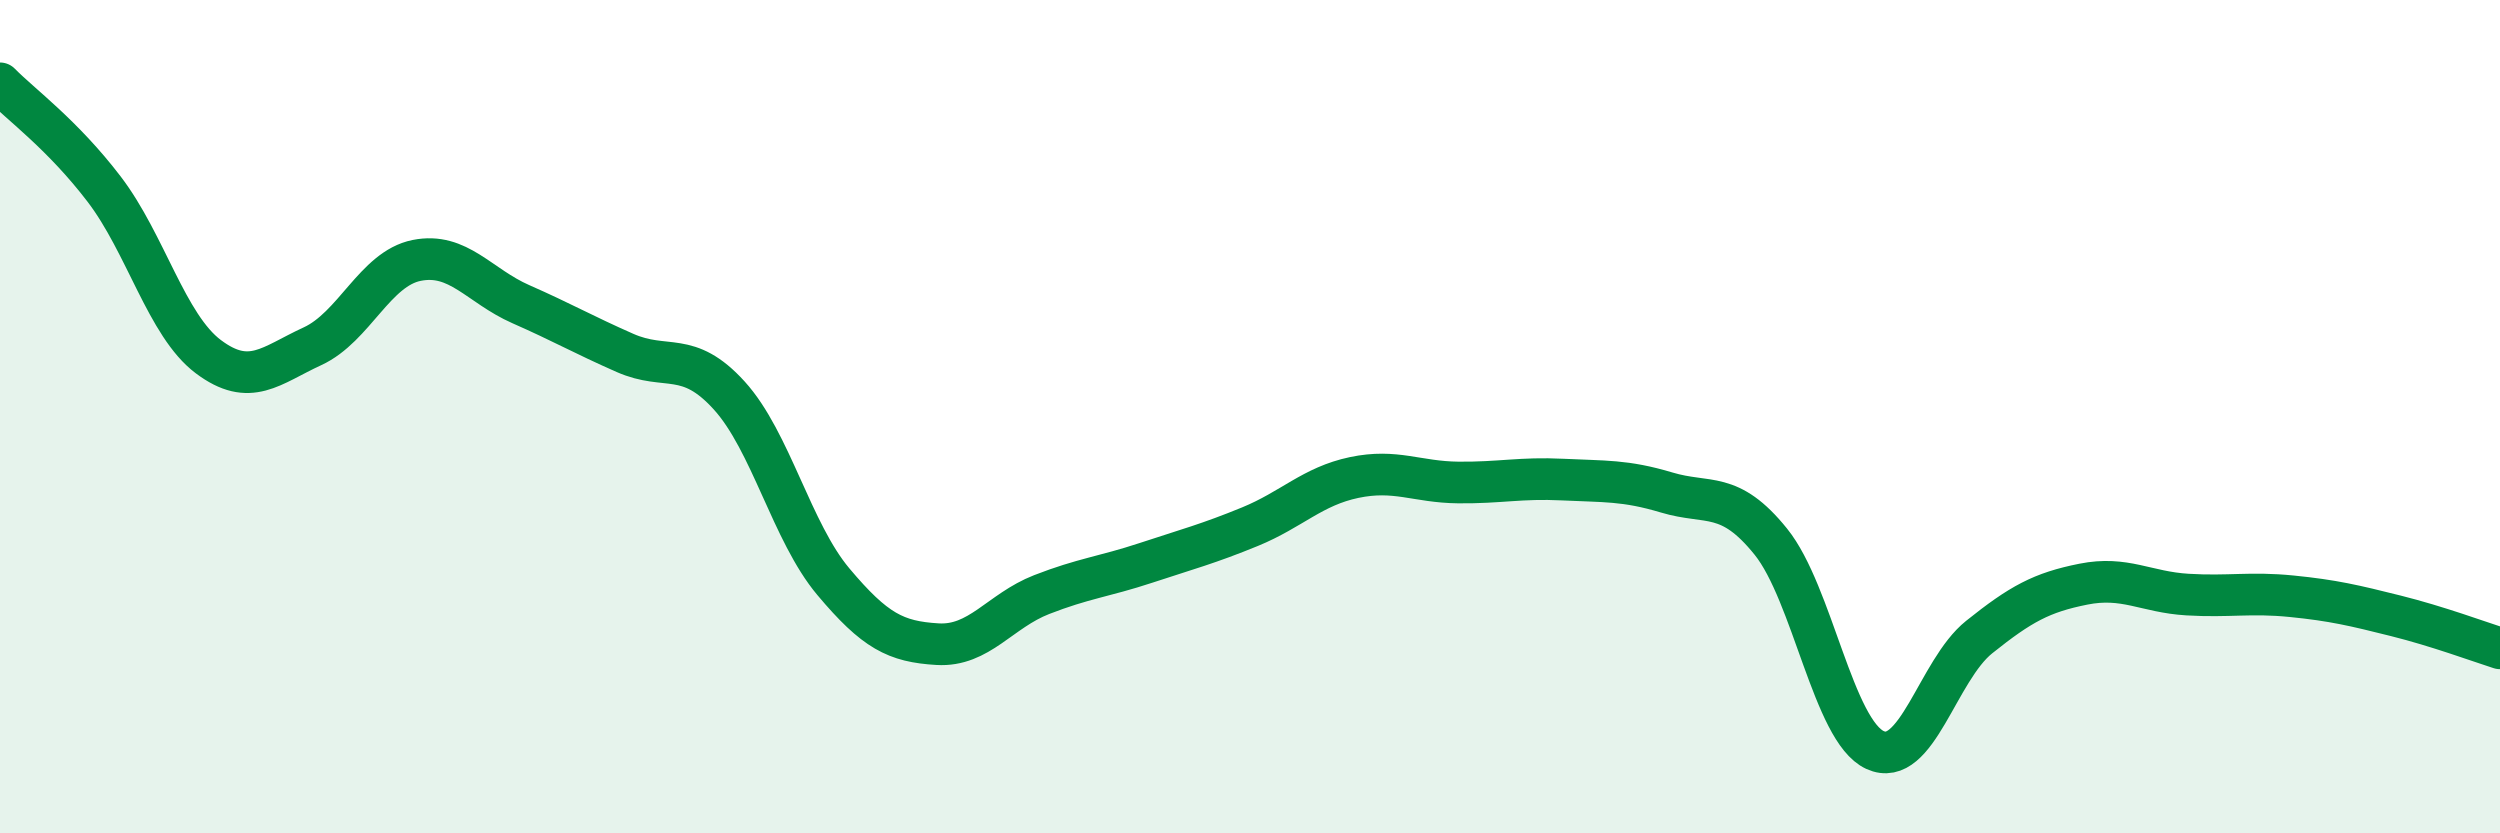
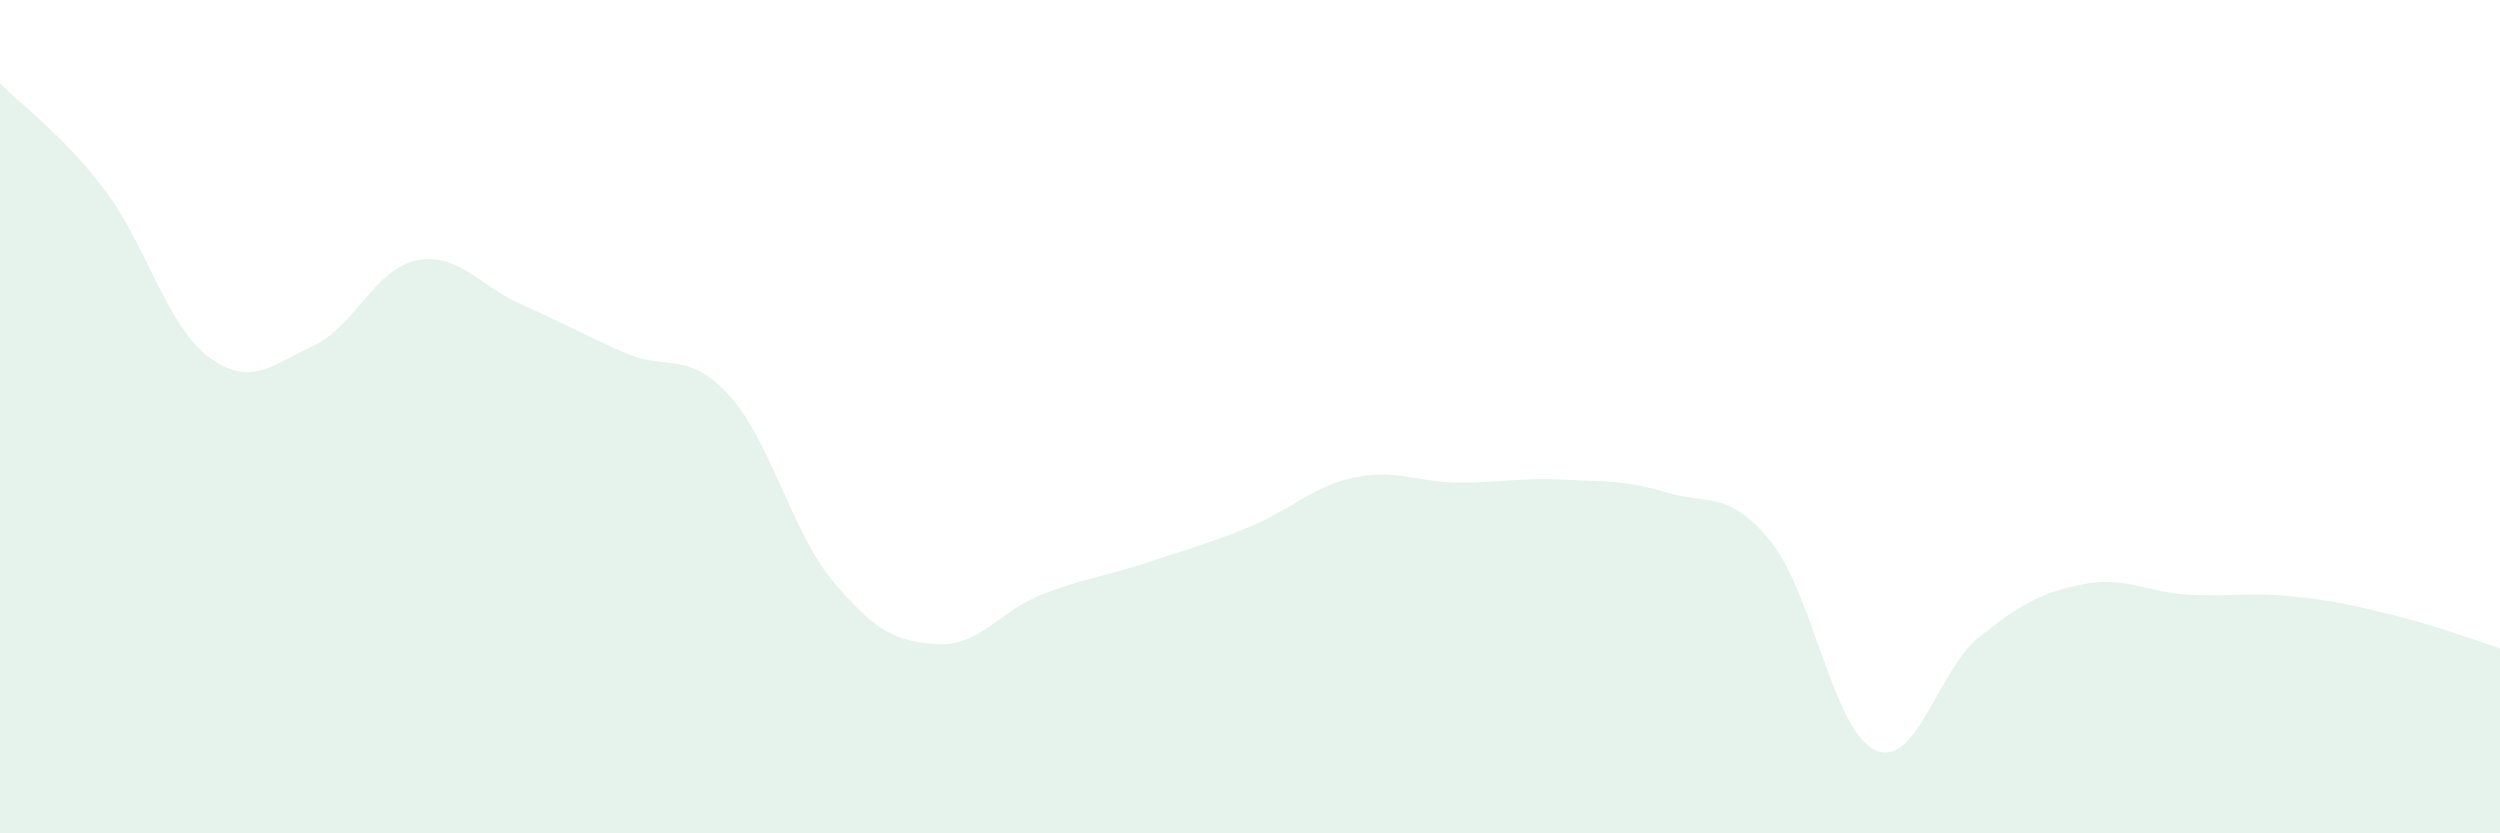
<svg xmlns="http://www.w3.org/2000/svg" width="60" height="20" viewBox="0 0 60 20">
  <path d="M 0,2 C 0.5,2.51 1.5,3.23 2.5,4.54 C 3.5,5.85 4,7.81 5,8.56 C 6,9.31 6.5,8.77 7.5,8.31 C 8.5,7.85 9,6.45 10,6.25 C 11,6.05 11.5,6.86 12.5,7.3 C 13.5,7.74 14,8.03 15,8.47 C 16,8.91 16.5,8.39 17.5,9.49 C 18.5,10.59 19,12.77 20,13.96 C 21,15.15 21.5,15.4 22.5,15.46 C 23.5,15.52 24,14.66 25,14.27 C 26,13.88 26.5,13.84 27.5,13.51 C 28.5,13.18 29,13.05 30,12.64 C 31,12.23 31.5,11.67 32.5,11.46 C 33.5,11.25 34,11.57 35,11.58 C 36,11.59 36.5,11.46 37.5,11.51 C 38.5,11.56 39,11.52 40,11.82 C 41,12.12 41.5,11.76 42.5,13 C 43.5,14.24 44,17.54 45,18 C 46,18.46 46.5,16.09 47.5,15.29 C 48.5,14.49 49,14.22 50,14.02 C 51,13.82 51.5,14.21 52.5,14.27 C 53.5,14.33 54,14.21 55,14.31 C 56,14.41 56.5,14.53 57.5,14.78 C 58.5,15.03 59.5,15.4 60,15.56L60 20L0 20Z" fill="#008740" opacity="0.1" stroke-linecap="round" stroke-linejoin="round" />
-   <path d="M 0,2 C 0.5,2.51 1.5,3.23 2.5,4.54 C 3.5,5.85 4,7.81 5,8.56 C 6,9.31 6.5,8.77 7.5,8.31 C 8.5,7.85 9,6.45 10,6.25 C 11,6.05 11.5,6.86 12.5,7.3 C 13.5,7.74 14,8.03 15,8.47 C 16,8.91 16.5,8.39 17.5,9.49 C 18.5,10.59 19,12.77 20,13.96 C 21,15.15 21.5,15.4 22.5,15.46 C 23.5,15.52 24,14.66 25,14.27 C 26,13.88 26.5,13.84 27.5,13.51 C 28.5,13.18 29,13.05 30,12.64 C 31,12.23 31.5,11.67 32.5,11.46 C 33.5,11.25 34,11.57 35,11.58 C 36,11.59 36.5,11.46 37.5,11.51 C 38.5,11.56 39,11.52 40,11.82 C 41,12.12 41.5,11.76 42.5,13 C 43.5,14.24 44,17.54 45,18 C 46,18.46 46.5,16.09 47.5,15.29 C 48.5,14.49 49,14.22 50,14.02 C 51,13.82 51.5,14.21 52.5,14.27 C 53.5,14.33 54,14.21 55,14.31 C 56,14.41 56.5,14.53 57.5,14.78 C 58.5,15.03 59.5,15.4 60,15.56" stroke="#008740" stroke-width="1" fill="none" stroke-linecap="round" stroke-linejoin="round" />
</svg>